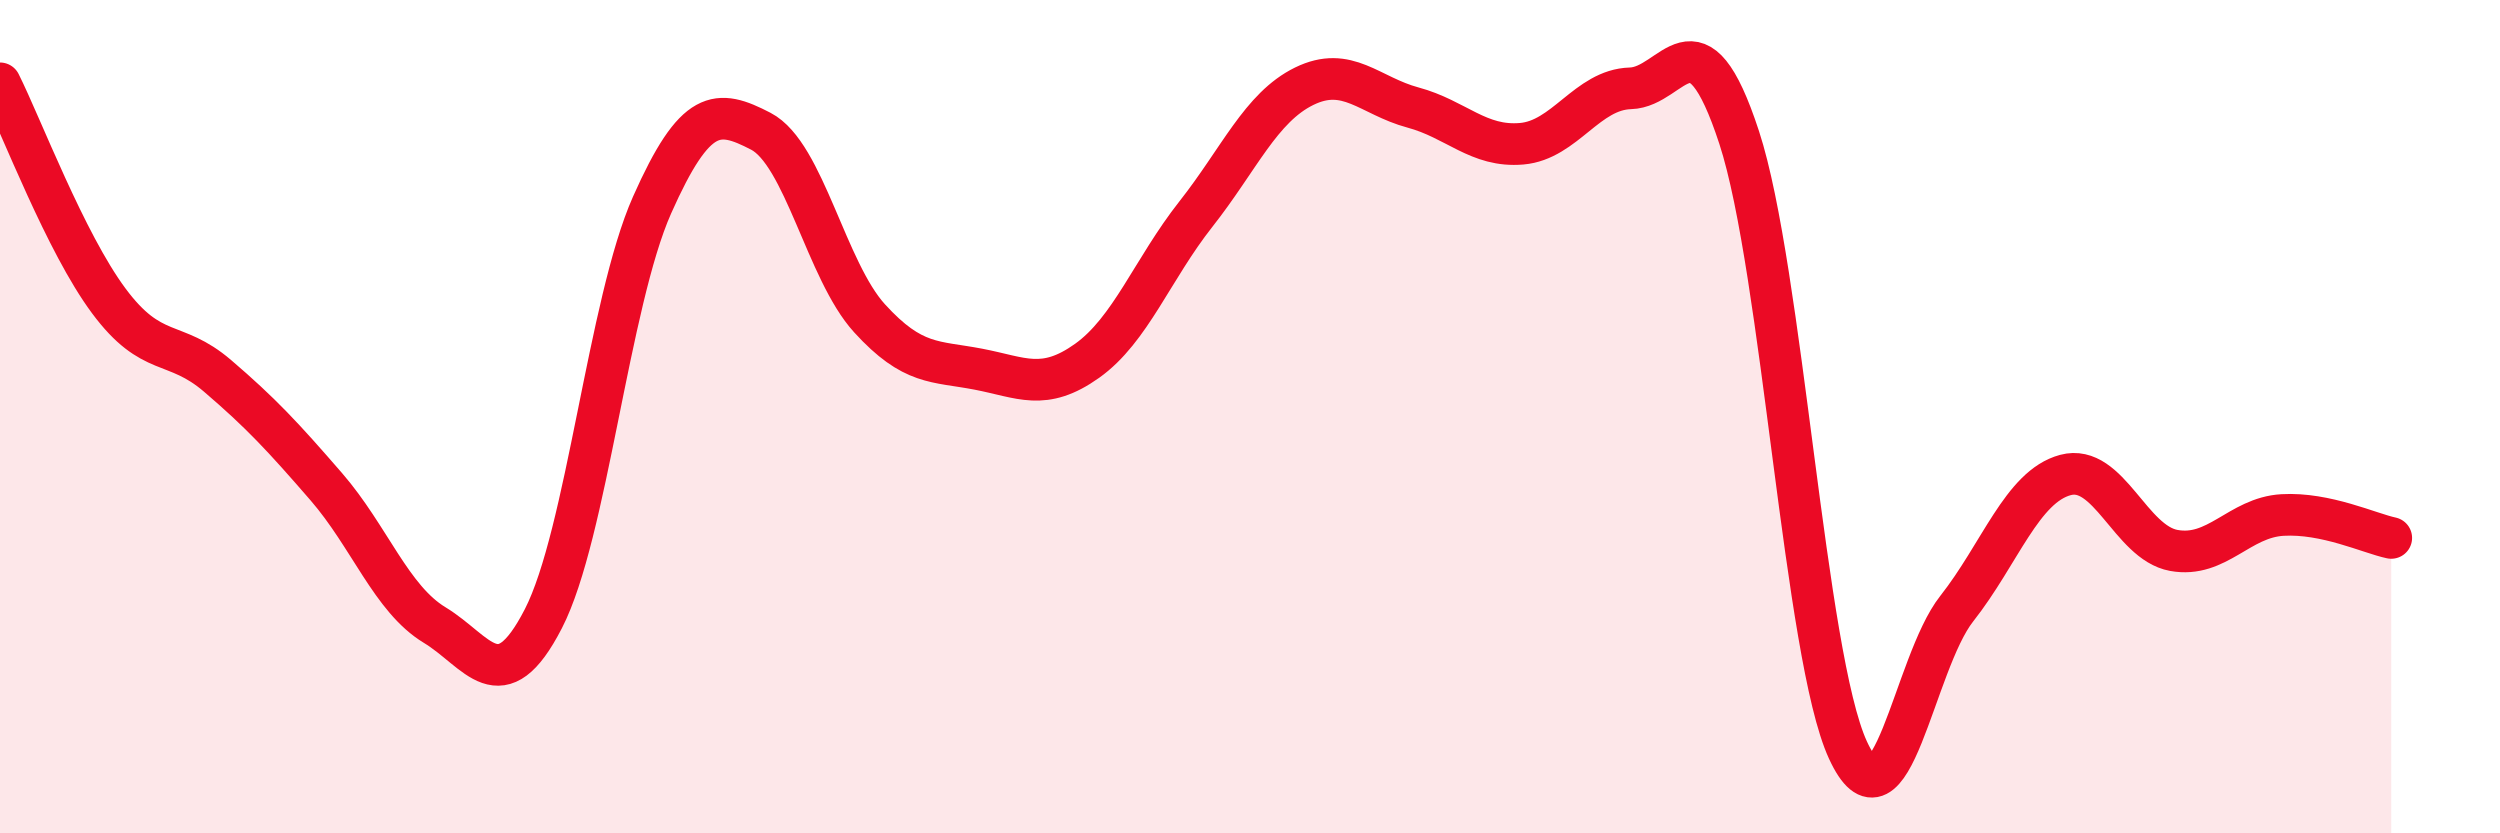
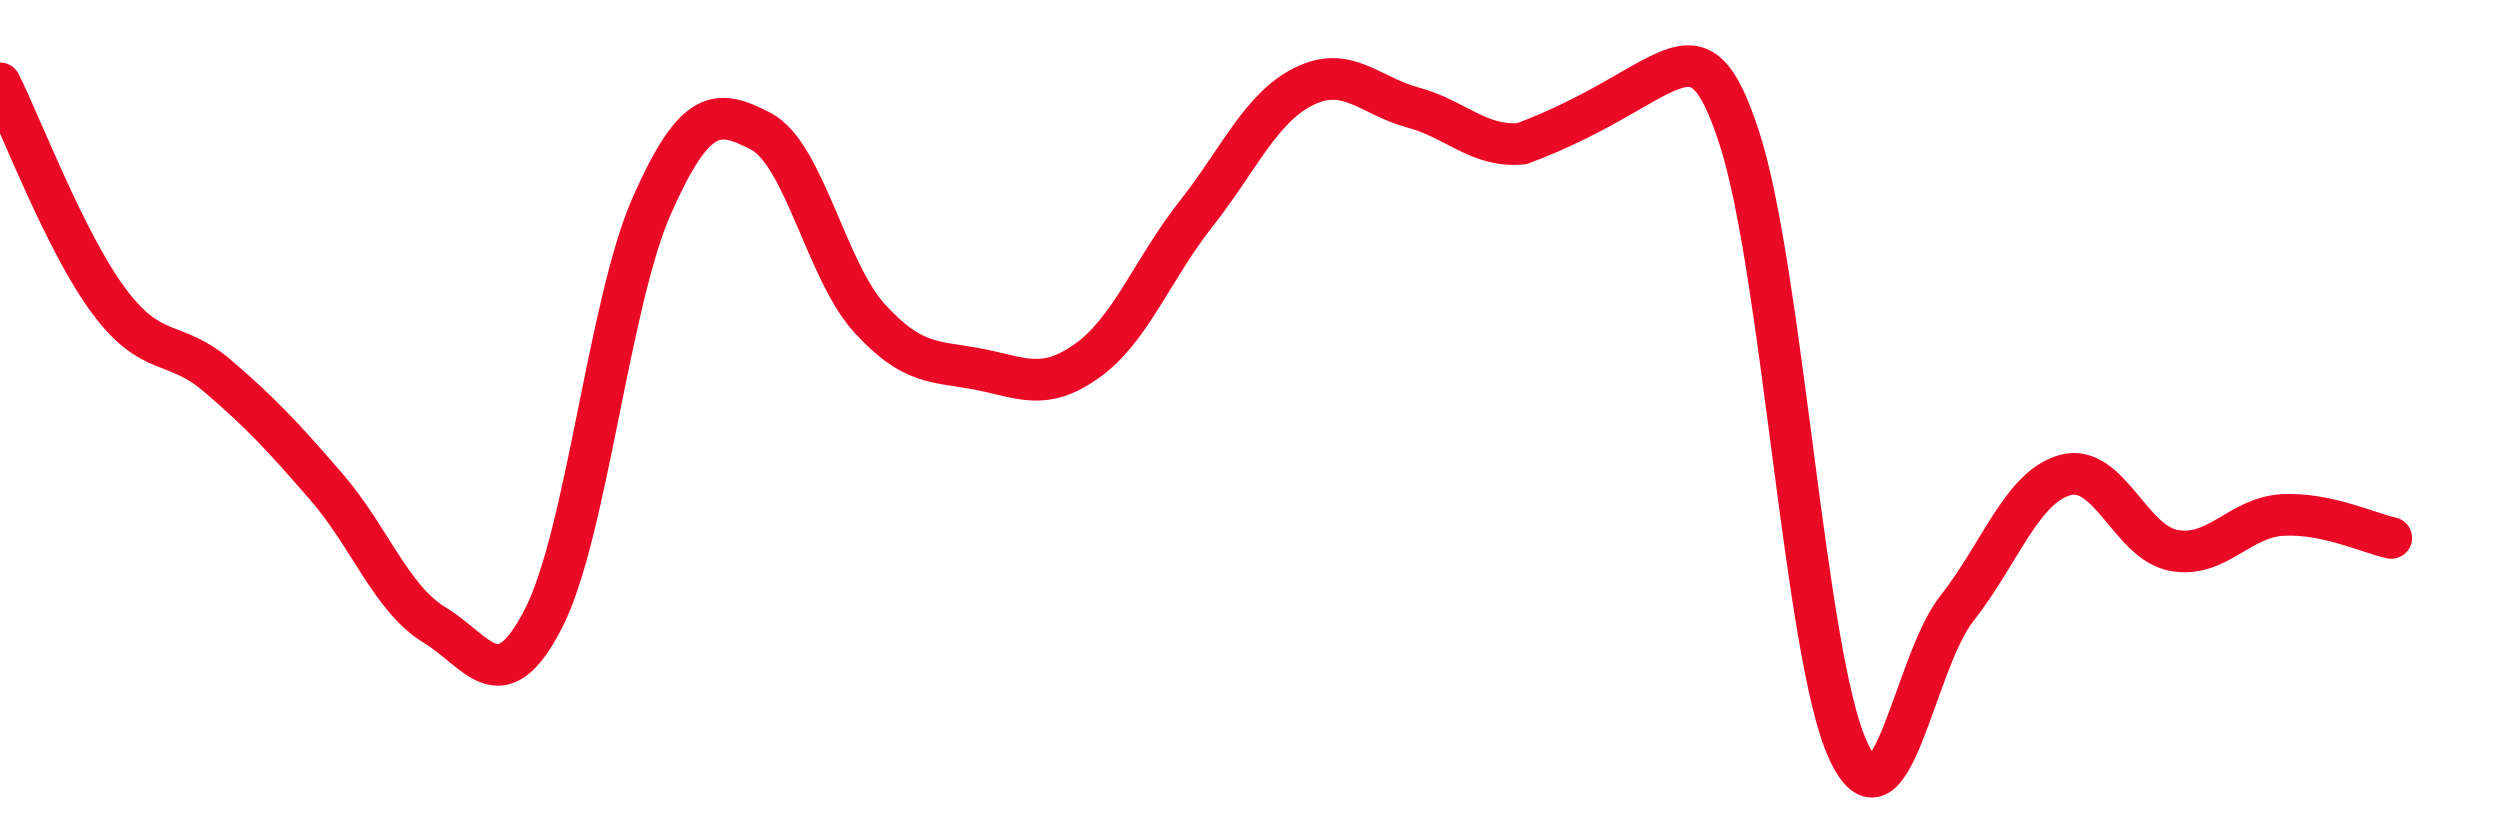
<svg xmlns="http://www.w3.org/2000/svg" width="60" height="20" viewBox="0 0 60 20">
-   <path d="M 0,2 C 0.52,3.04 1.57,5.82 2.61,7.22 C 3.65,8.62 4.18,8.13 5.22,9.02 C 6.26,9.91 6.79,10.48 7.83,11.68 C 8.87,12.88 9.39,14.37 10.43,15 C 11.47,15.63 12,16.87 13.04,14.85 C 14.08,12.83 14.61,7.26 15.65,4.92 C 16.69,2.58 17.22,2.61 18.26,3.15 C 19.3,3.69 19.83,6.5 20.87,7.64 C 21.91,8.78 22.44,8.66 23.48,8.86 C 24.52,9.06 25.05,9.4 26.09,8.66 C 27.13,7.92 27.66,6.46 28.7,5.14 C 29.74,3.82 30.26,2.58 31.3,2.07 C 32.34,1.56 32.87,2.3 33.91,2.58 C 34.95,2.86 35.48,3.54 36.52,3.45 C 37.56,3.36 38.09,2.15 39.13,2.12 C 40.17,2.09 40.7,0.12 41.74,3.3 C 42.78,6.48 43.31,15.74 44.35,18 C 45.39,20.26 45.92,15.93 46.96,14.61 C 48,13.29 48.53,11.68 49.57,11.4 C 50.61,11.12 51.13,13.02 52.17,13.21 C 53.21,13.4 53.74,12.42 54.78,12.36 C 55.82,12.3 56.87,12.8 57.39,12.91L57.39 20L0 20Z" fill="#EB0A25" opacity="0.1" stroke-linecap="round" stroke-linejoin="round" />
-   <path d="M 0,2 C 0.52,3.04 1.57,5.82 2.61,7.22 C 3.65,8.62 4.18,8.13 5.22,9.02 C 6.26,9.91 6.79,10.48 7.83,11.68 C 8.87,12.88 9.39,14.37 10.43,15 C 11.47,15.63 12,16.87 13.04,14.85 C 14.08,12.83 14.61,7.26 15.65,4.92 C 16.69,2.58 17.22,2.61 18.26,3.15 C 19.3,3.69 19.83,6.5 20.87,7.64 C 21.91,8.78 22.44,8.66 23.48,8.86 C 24.52,9.06 25.05,9.4 26.09,8.66 C 27.13,7.92 27.66,6.46 28.7,5.14 C 29.74,3.82 30.26,2.58 31.3,2.07 C 32.34,1.56 32.87,2.3 33.91,2.58 C 34.95,2.86 35.48,3.54 36.52,3.45 C 37.56,3.36 38.09,2.15 39.13,2.12 C 40.17,2.09 40.7,0.12 41.74,3.3 C 42.78,6.48 43.31,15.74 44.35,18 C 45.39,20.26 45.92,15.93 46.96,14.61 C 48,13.29 48.53,11.68 49.57,11.4 C 50.61,11.12 51.13,13.02 52.17,13.21 C 53.21,13.4 53.74,12.42 54.78,12.36 C 55.82,12.3 56.87,12.8 57.39,12.91" stroke="#EB0A25" stroke-width="1" fill="none" stroke-linecap="round" stroke-linejoin="round" />
+   <path d="M 0,2 C 0.52,3.04 1.57,5.82 2.61,7.22 C 3.65,8.62 4.18,8.13 5.22,9.02 C 6.26,9.91 6.79,10.48 7.83,11.68 C 8.87,12.88 9.39,14.37 10.43,15 C 11.47,15.63 12,16.87 13.04,14.85 C 14.08,12.83 14.61,7.26 15.65,4.92 C 16.69,2.58 17.22,2.61 18.26,3.15 C 19.3,3.69 19.83,6.5 20.87,7.64 C 21.91,8.78 22.44,8.66 23.48,8.86 C 24.52,9.06 25.05,9.4 26.09,8.66 C 27.13,7.92 27.66,6.46 28.7,5.14 C 29.74,3.82 30.26,2.58 31.3,2.07 C 32.34,1.56 32.87,2.3 33.91,2.58 C 34.95,2.86 35.48,3.54 36.52,3.45 C 40.17,2.09 40.7,0.12 41.74,3.3 C 42.78,6.48 43.31,15.74 44.35,18 C 45.39,20.26 45.92,15.93 46.96,14.61 C 48,13.29 48.53,11.68 49.57,11.4 C 50.61,11.12 51.13,13.02 52.17,13.21 C 53.21,13.4 53.74,12.42 54.78,12.36 C 55.82,12.3 56.87,12.8 57.39,12.91" stroke="#EB0A25" stroke-width="1" fill="none" stroke-linecap="round" stroke-linejoin="round" />
</svg>